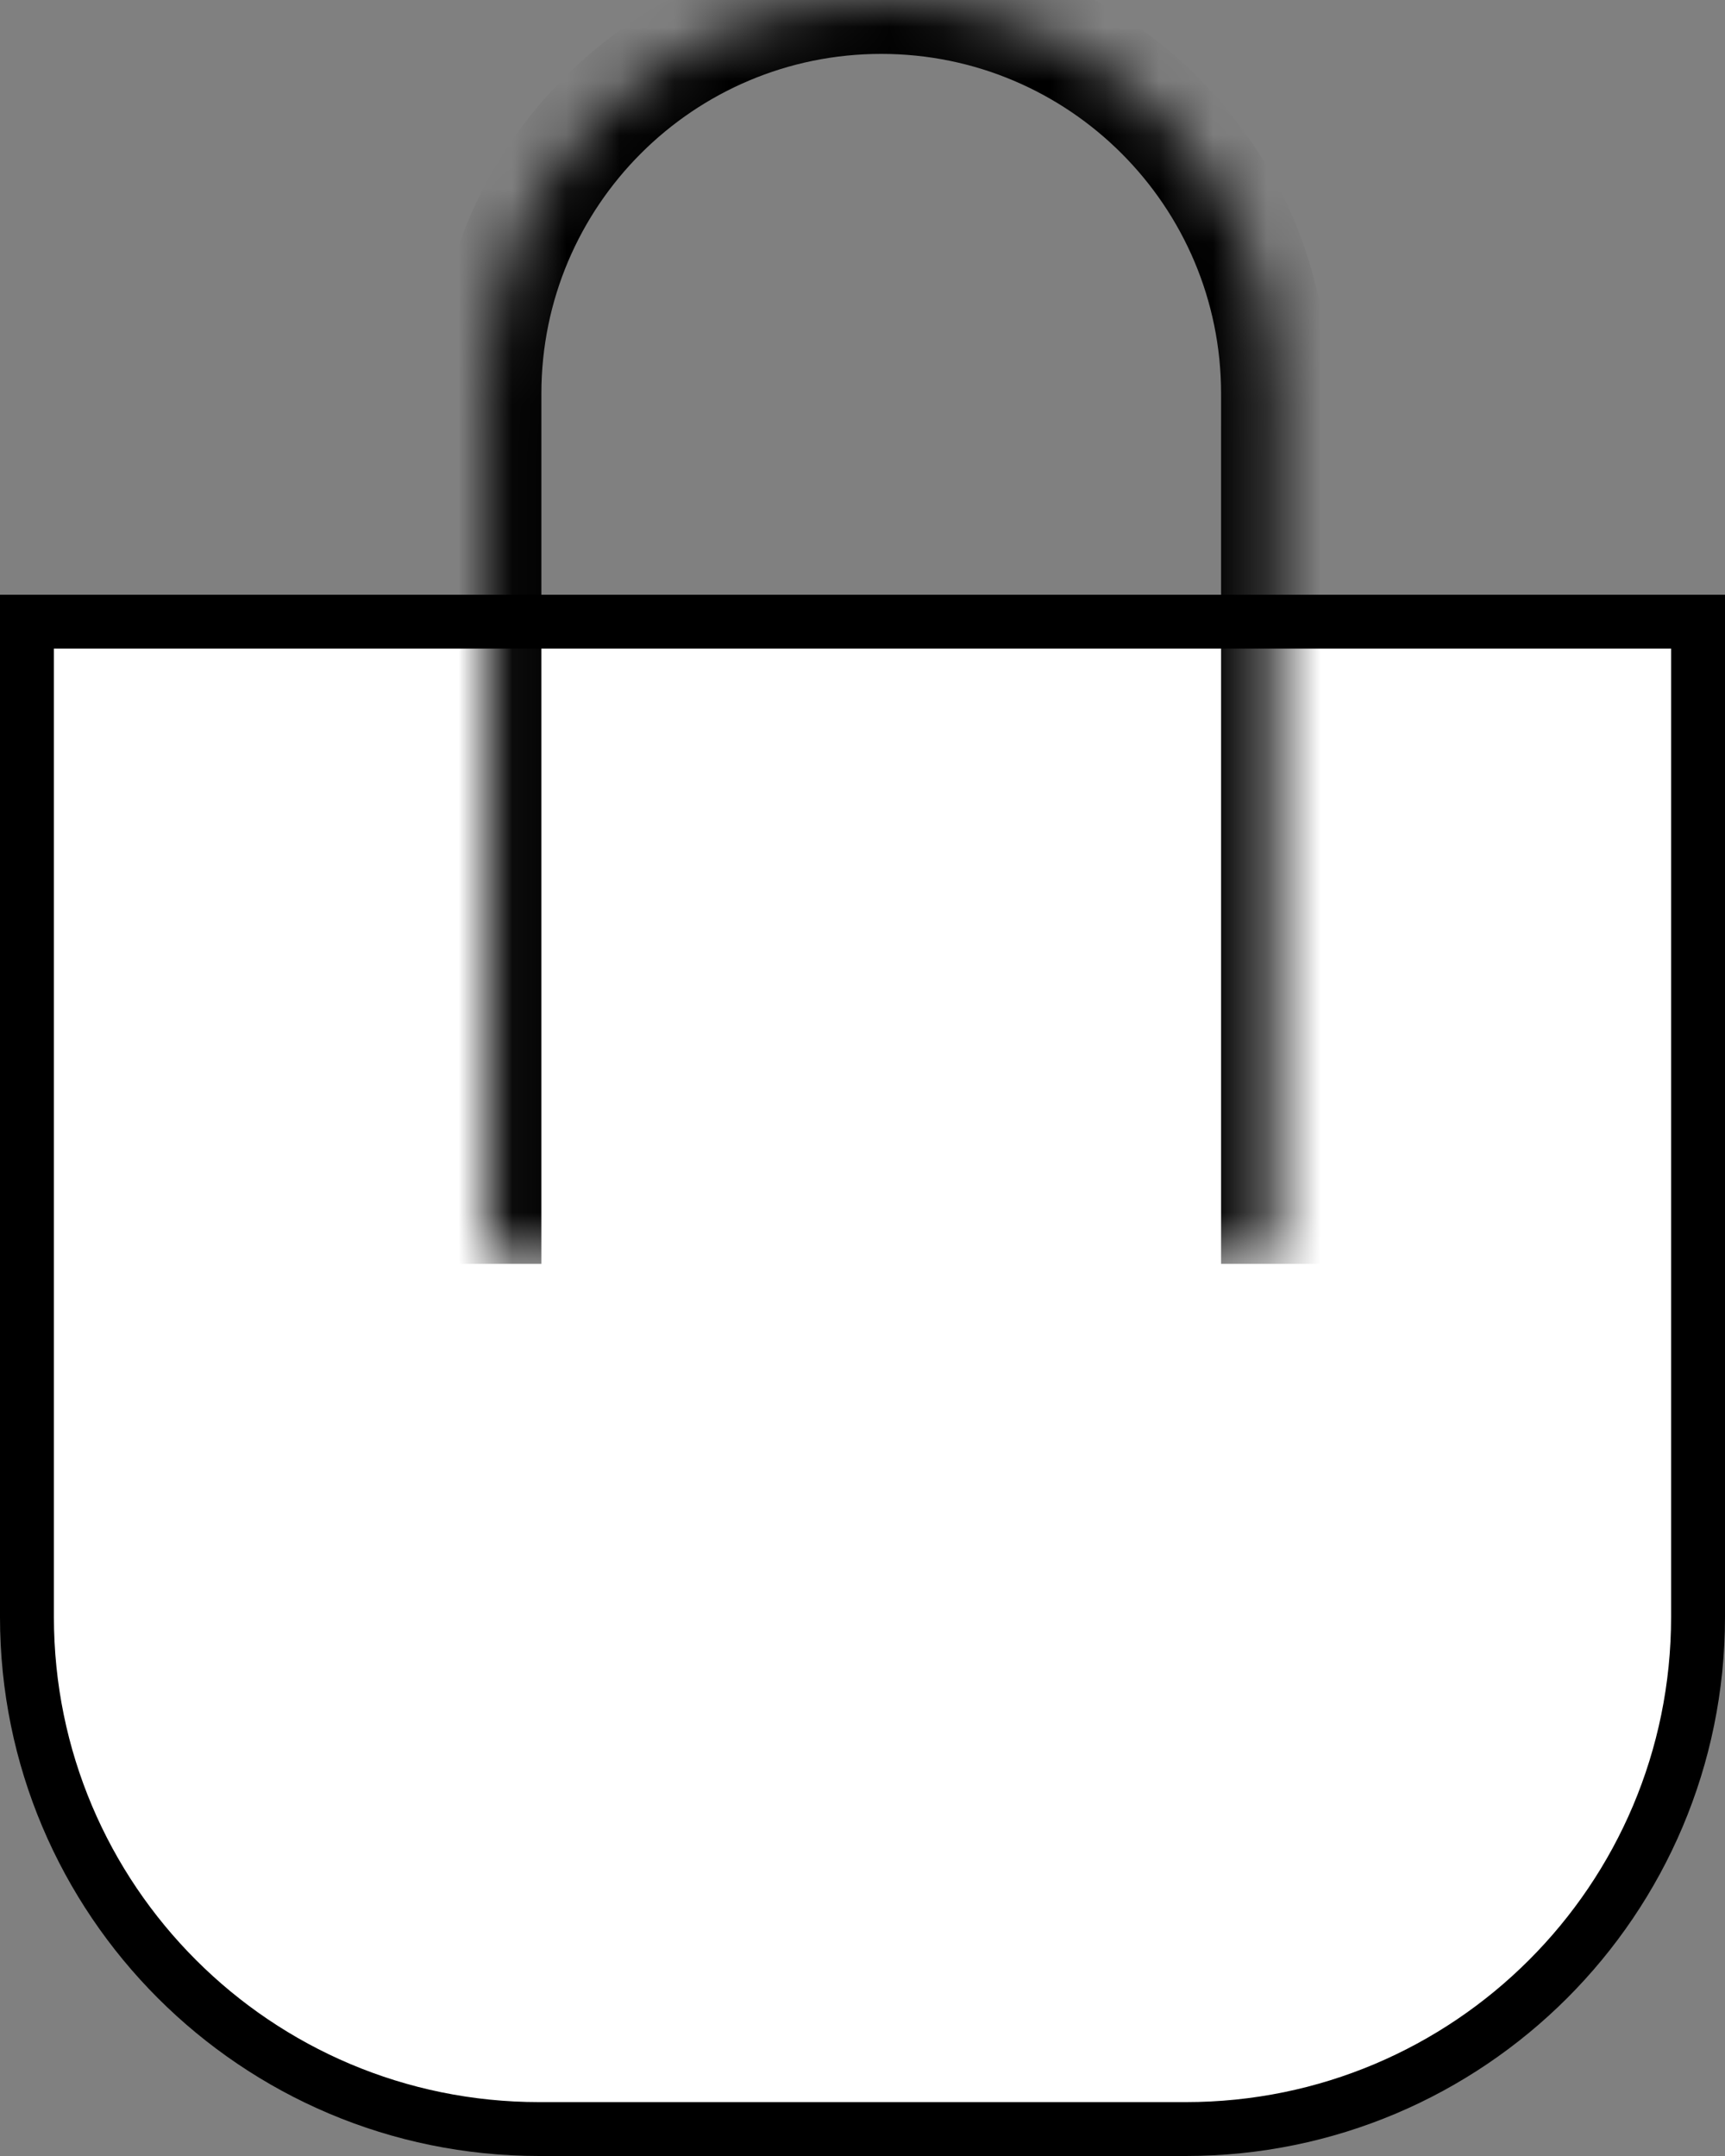
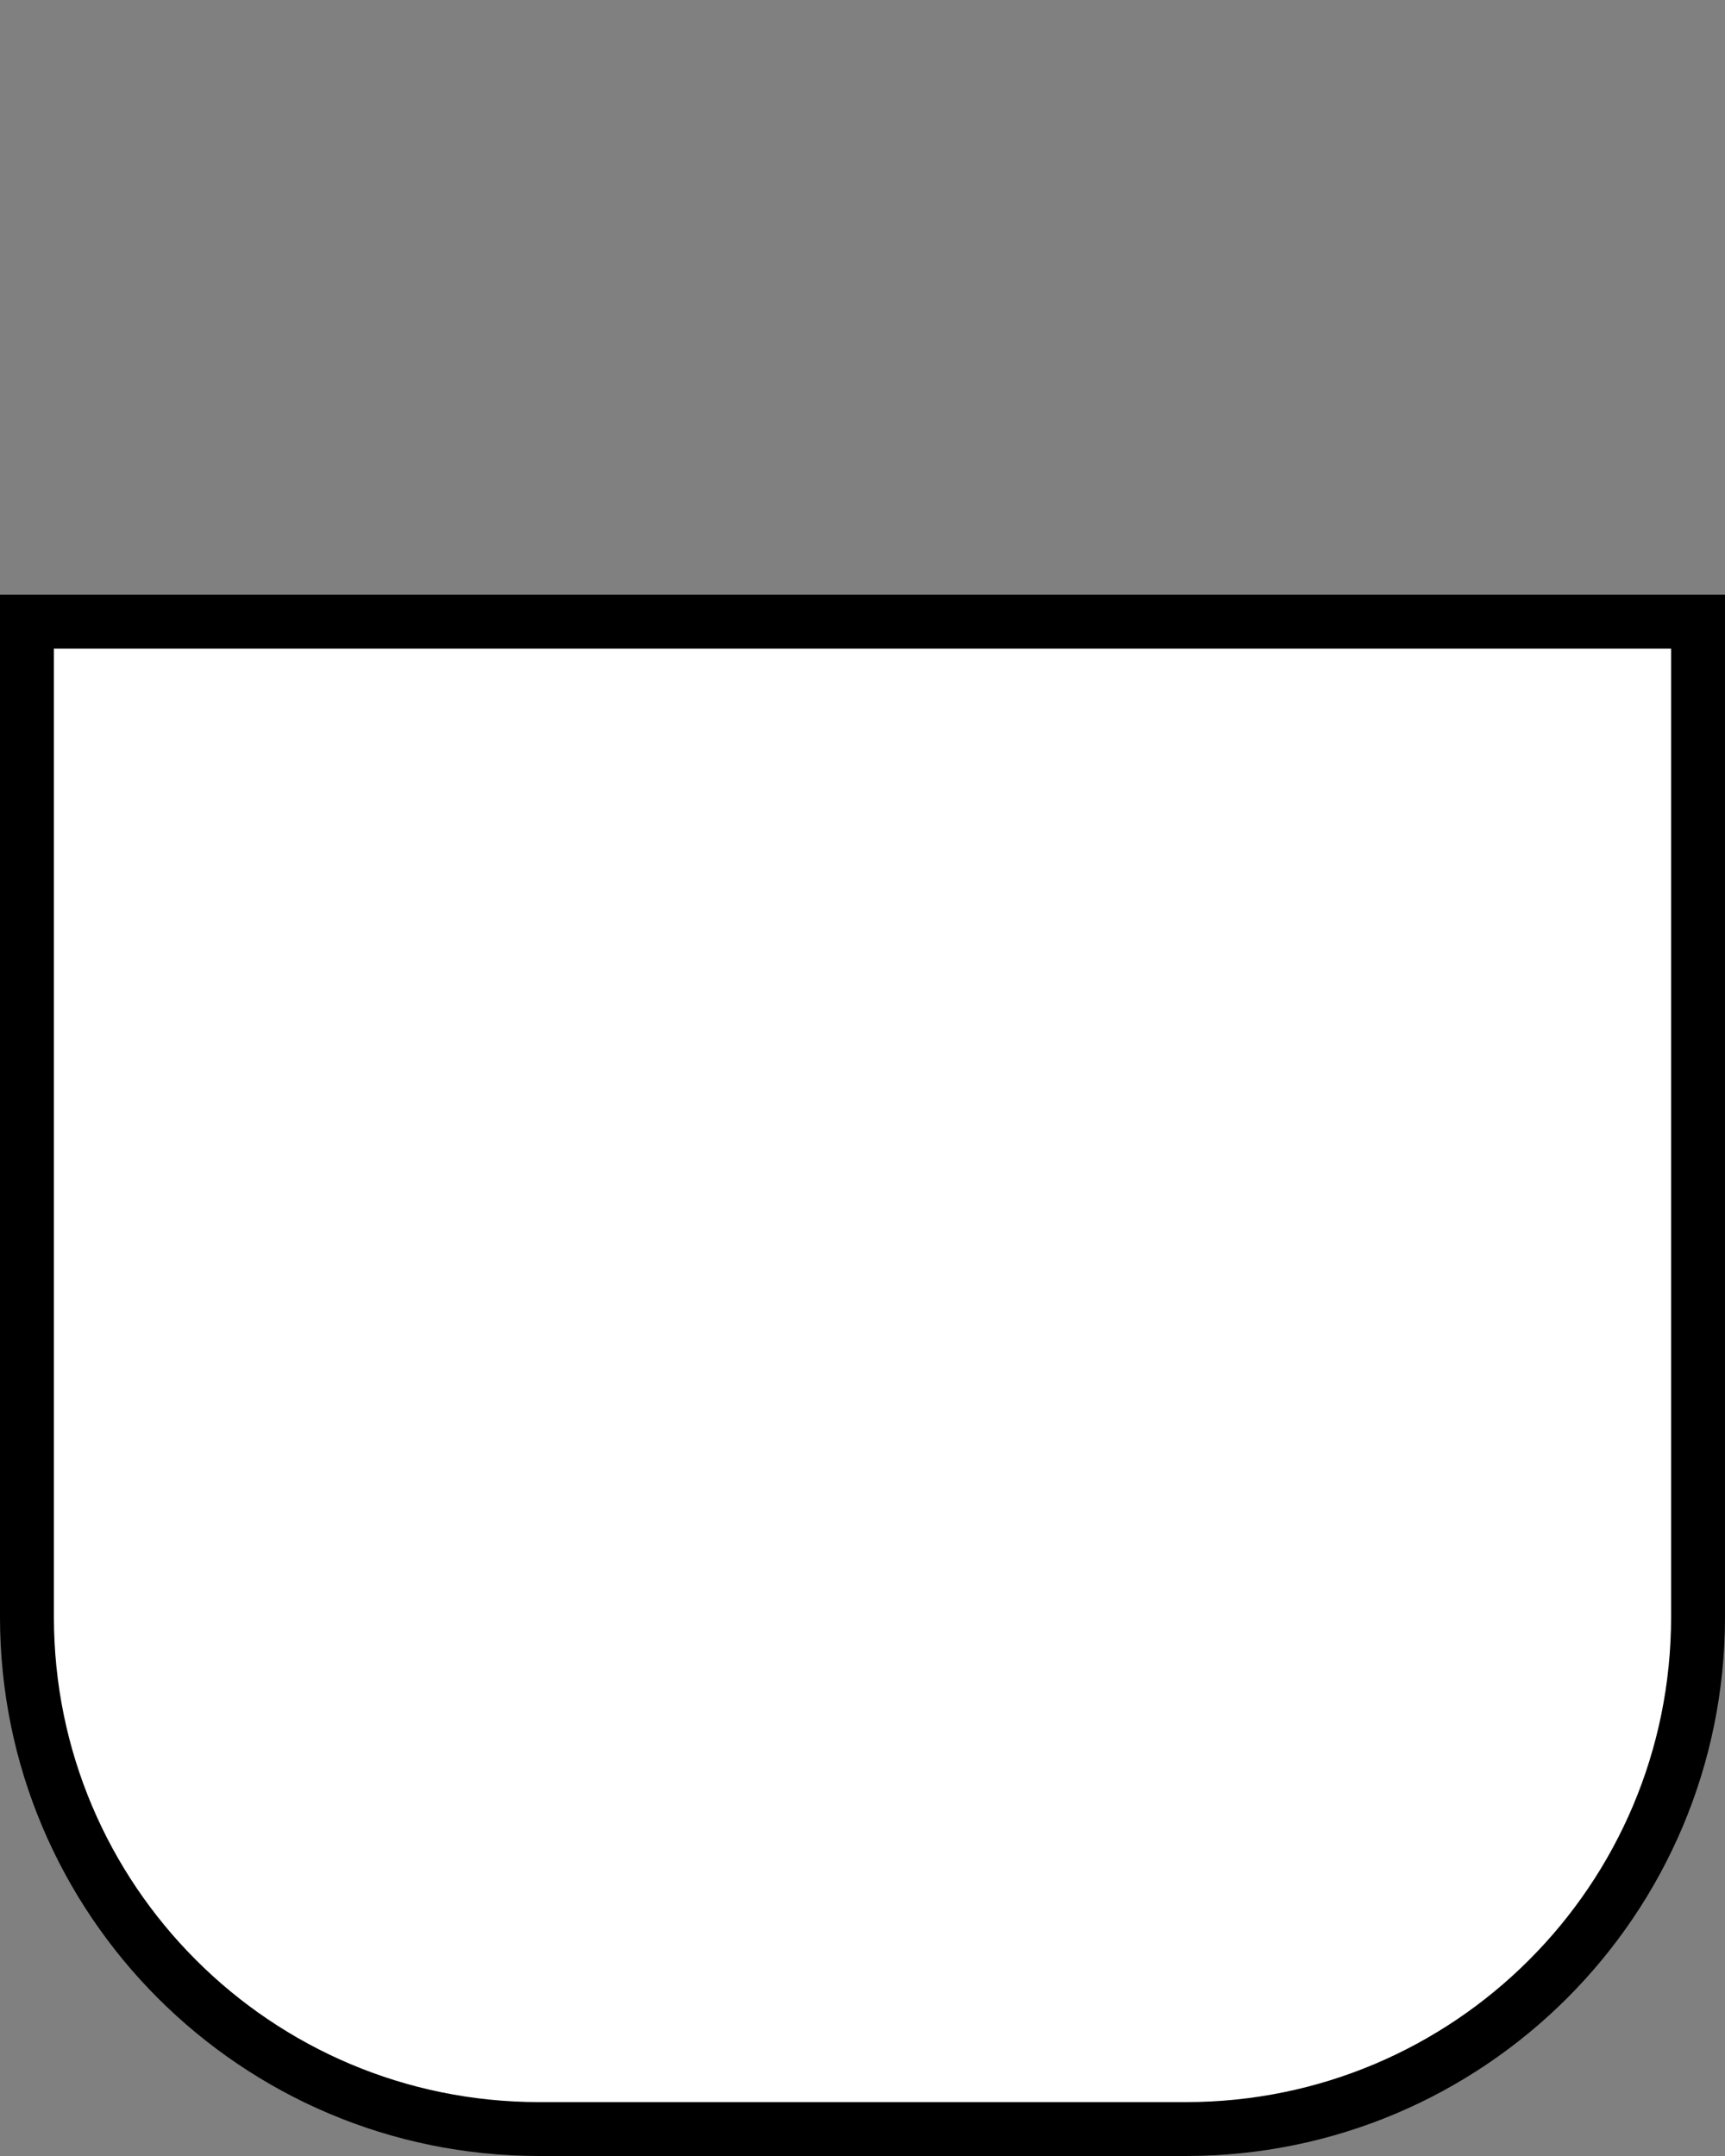
<svg xmlns="http://www.w3.org/2000/svg" width="32" height="40" viewBox="0 0 32 40" fill="none">
  <rect x="0" y="0" width="32" height="40" fill="#808080" stroke="none" />
  <path d="M0.5 11.534H31.5V30C31.5 35.247 27.247 39.5 22 39.5H10C4.753 39.5 0.5 35.247 0.5 30V11.534Z" fill="white" stroke="black" />
  <mask id="path-2-inside-1_101_130" fill="white">
-     <path d="M9.043 7.304C9.043 3.27 12.314 0 16.348 0V0C20.382 0 23.652 3.27 23.652 7.304V23.448H9.043V7.304Z" />
-   </mask>
-   <path d="M8.043 7.304C8.043 2.718 11.761 -1 16.348 -1C20.934 -1 24.652 2.718 24.652 7.304H22.652C22.652 3.823 19.83 1 16.348 1C12.866 1 10.043 3.823 10.043 7.304H8.043ZM23.652 23.448H9.043H23.652ZM8.043 23.448V7.304C8.043 2.718 11.761 -1 16.348 -1V1C12.866 1 10.043 3.823 10.043 7.304V23.448H8.043ZM16.348 -1C20.934 -1 24.652 2.718 24.652 7.304V23.448H22.652V7.304C22.652 3.823 19.83 1 16.348 1V-1Z" fill="black" mask="url(#path-2-inside-1_101_130)" />
+     </mask>
</svg>